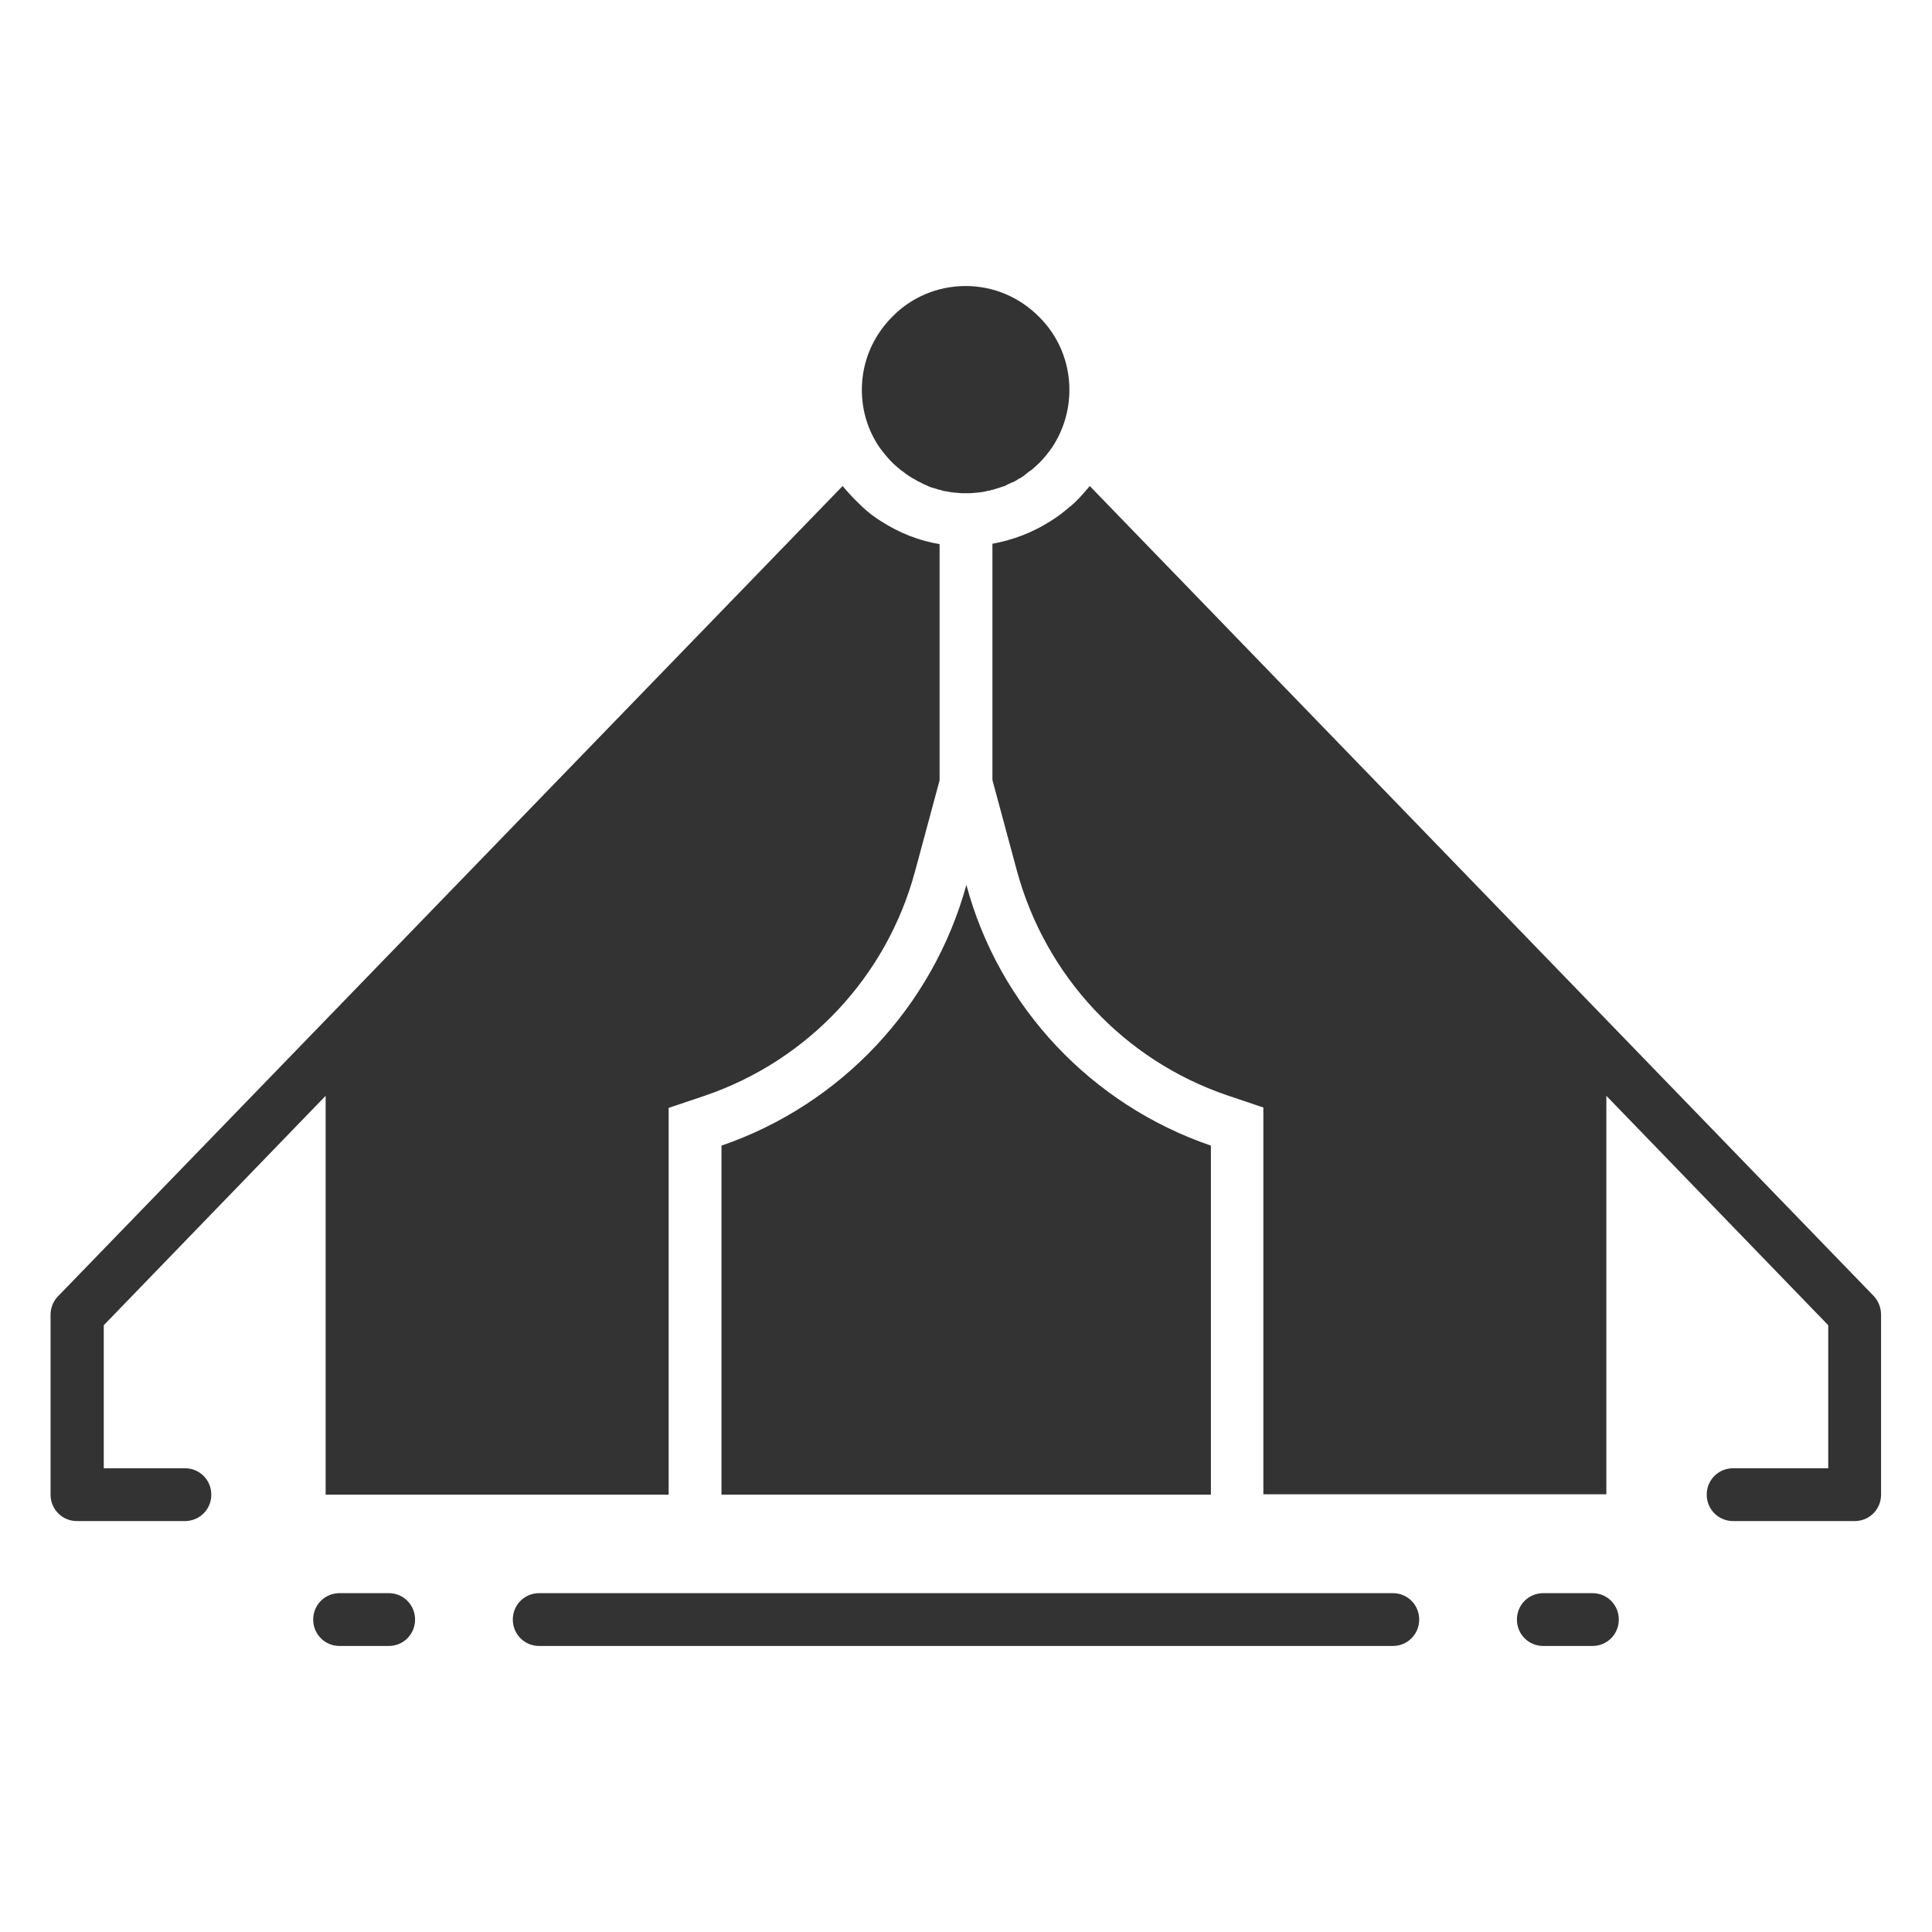
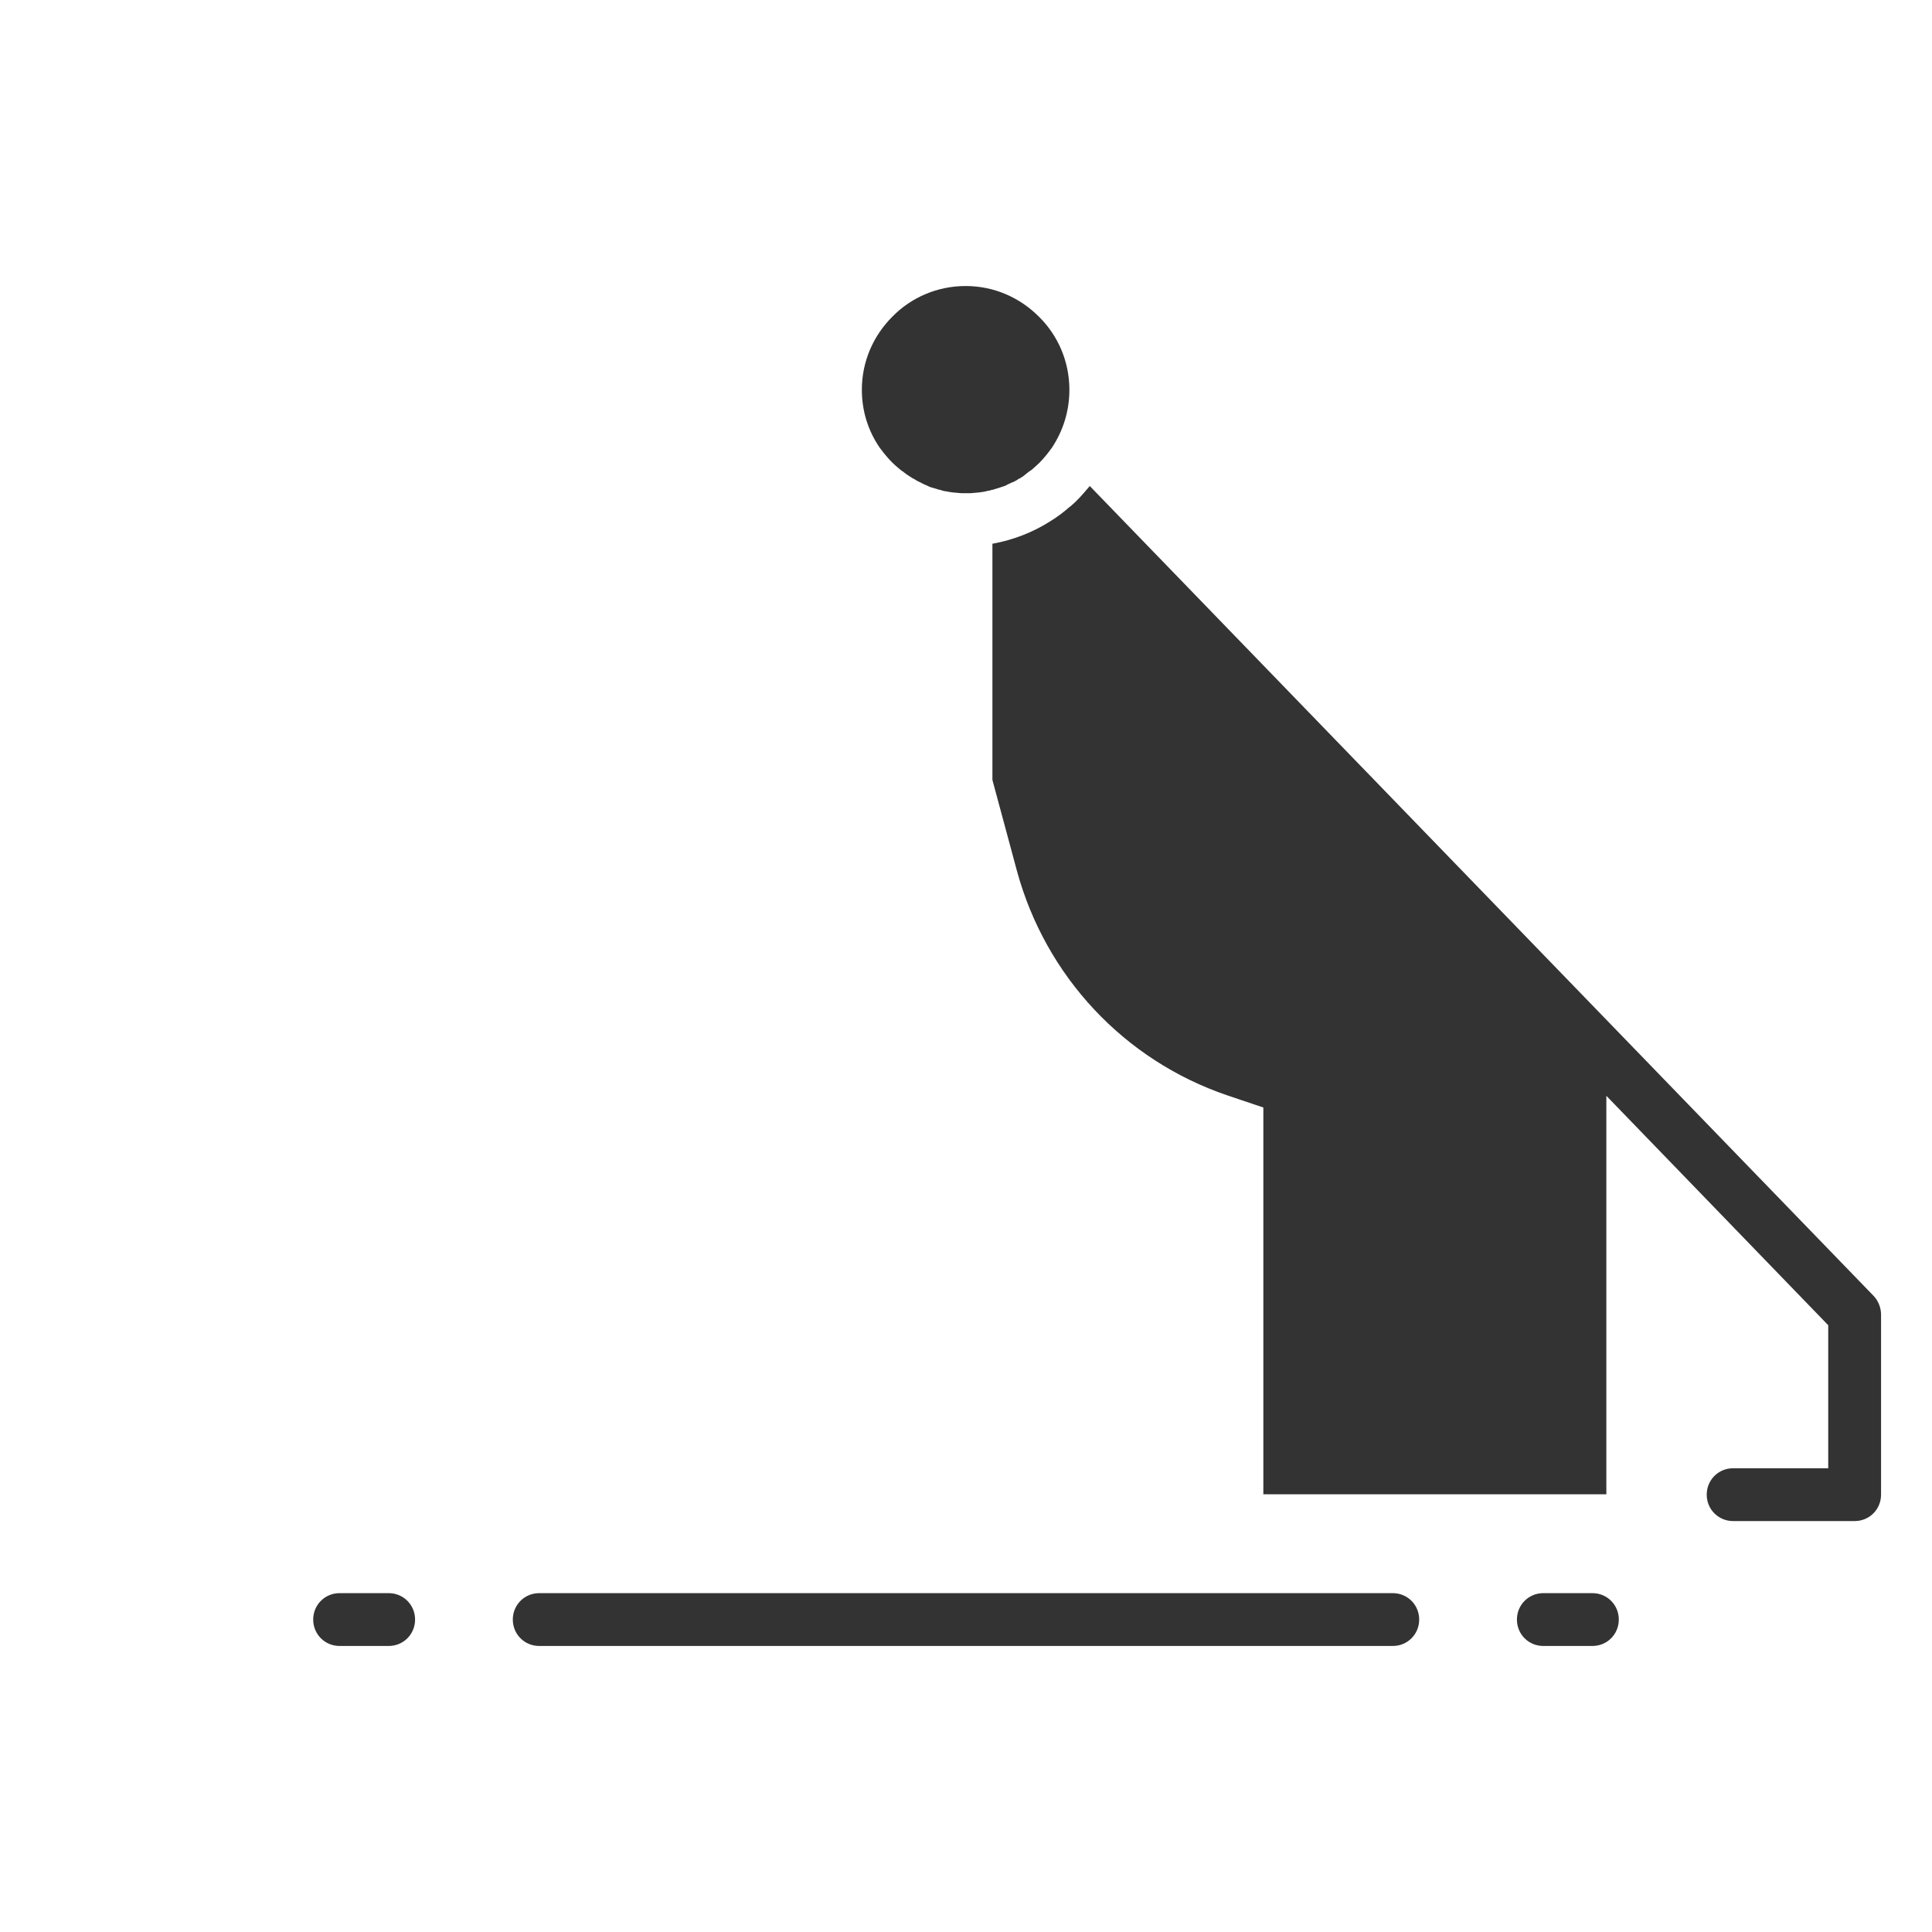
<svg xmlns="http://www.w3.org/2000/svg" width="800px" height="800px" viewBox="0 0 512 512" id="Layer_1" version="1.1" xml:space="preserve">
  <style type="text/css">
	.st0{fill:#333333;}
</style>
  <g>
-     <path class="st0" d="M191.2,303.6v92.5h129.7v-92.5c-31.6-10.8-56.1-36.7-64.8-69.1C247.2,266.9,222.7,292.8,191.2,303.6z" />
-     <path class="st0" d="M49,389.1H27.5v-37.9l58.8-60.8v105.7h90.9V293.6l9.5-3.2c27.4-9.3,48.3-31.6,55.8-59.5l6.5-24.1v-62.6   c-5.5-0.9-10.7-3-15.4-6c-1.8-1.1-3.5-2.4-5.1-3.9c-0.1-0.1-0.3-0.3-0.4-0.4c-1.7-1.6-3.3-3.3-4.8-5.1L15.4,343.5   c-1.3,1.3-2,3.1-2,4.9v47.7c0,3.9,3.1,7,7,7H49c3.9,0,7-3.1,7-7S52.9,389.1,49,389.1z" />
    <path class="st0" d="M496.6,343.5L288.8,128.8c-1.1,1.3-2.2,2.6-3.4,3.8c-0.4,0.4-0.9,0.9-1.4,1.3c-0.2,0.2-0.3,0.3-0.5,0.4   c-1.6,1.4-3.3,2.7-5.1,3.8c-4.7,3-9.9,5-15.4,6v62.6l6.5,24.1c7.6,27.9,28.4,50.2,55.8,59.5l9.5,3.2v102.5h90.9V290.4l58.8,60.8   v37.9h-25.2c-3.9,0-7,3.1-7,7s3.1,7,7,7h32.2c3.9,0,7-3.1,7-7v-47.7C498.5,346.6,497.8,344.8,496.6,343.5z" />
    <path class="st0" d="M237.8,123.8c0.4,0.3,0.8,0.7,1.2,1c0.1,0,0.1,0.1,0.2,0.1c0.3,0.2,0.6,0.5,0.9,0.7c0.2,0.1,0.4,0.3,0.6,0.4   c0.1,0.1,0.2,0.1,0.3,0.2c0.3,0.2,0.5,0.3,0.8,0.5c0.1,0.1,0.3,0.2,0.4,0.2c0.3,0.2,0.5,0.3,0.8,0.5c0.2,0.1,0.4,0.2,0.6,0.3h0   c0.5,0.2,0.9,0.5,1.4,0.7c0.4,0.2,0.8,0.3,1.1,0.5c0.4,0.2,0.8,0.3,1.2,0.4c0.3,0.1,0.6,0.2,1,0.3c0,0,0,0,0,0   c0.2,0.1,0.4,0.1,0.6,0.2c0.1,0,0.1,0,0.2,0c0.2,0.1,0.4,0.1,0.6,0.2c0.3,0.1,0.7,0.2,1,0.2c1.3,0.3,2.7,0.4,4.1,0.5   c0.4,0,0.8,0,1.2,0s0.8,0,1.2,0c1.4-0.1,2.8-0.2,4.1-0.5c0.3-0.1,0.7-0.2,1-0.2c0.2-0.1,0.4-0.1,0.6-0.2c0.1,0,0.1,0,0.2,0   c0.2-0.1,0.4-0.1,0.6-0.2c0,0,0,0,0,0c0.3-0.1,0.6-0.2,1-0.3c0.4-0.1,0.8-0.3,1.2-0.4c0.4-0.1,0.8-0.3,1.1-0.5   c0.3-0.1,0.6-0.3,0.9-0.4c0.2-0.1,0.3-0.2,0.5-0.2h0c0.2-0.1,0.4-0.2,0.6-0.3c0.3-0.2,0.6-0.3,0.8-0.5c0.1-0.1,0.3-0.2,0.4-0.2   c0.2-0.1,0.4-0.2,0.5-0.3c0.1-0.1,0.2-0.1,0.3-0.2c0.1-0.1,0.2-0.1,0.3-0.2c0,0,0.1,0,0.1-0.1c0.1-0.1,0.3-0.2,0.4-0.3   c0,0,0.1,0,0.1-0.1c0.3-0.2,0.6-0.5,0.9-0.7c0.1,0,0.1-0.1,0.2-0.1c0.4-0.3,0.8-0.6,1.2-1c0.4-0.4,0.8-0.7,1.2-1.1   c1.3-1.3,2.4-2.7,3.4-4.1c2.9-4.4,4.6-9.6,4.6-15.3c0-7.6-3.1-14.5-8.1-19.4c-5-5-11.8-8.1-19.4-8.1s-14.5,3.1-19.4,8.1   c-5,5-8.1,11.8-8.1,19.4c0,5.7,1.7,10.9,4.7,15.3C234.5,120.5,236,122.3,237.8,123.8z" />
    <path class="st0" d="M369.1,422.2H142.9c-3.9,0-7,3.1-7,7s3.1,7,7,7h226.2c3.9,0,7-3.1,7-7S373,422.2,369.1,422.2z" />
    <path class="st0" d="M103,422.2H90c-3.9,0-7,3.1-7,7s3.1,7,7,7h13c3.9,0,7-3.1,7-7S106.9,422.2,103,422.2z" />
    <path class="st0" d="M422,422.2h-13c-3.9,0-7,3.1-7,7s3.1,7,7,7h13c3.9,0,7-3.1,7-7S425.9,422.2,422,422.2z" />
  </g>
</svg>